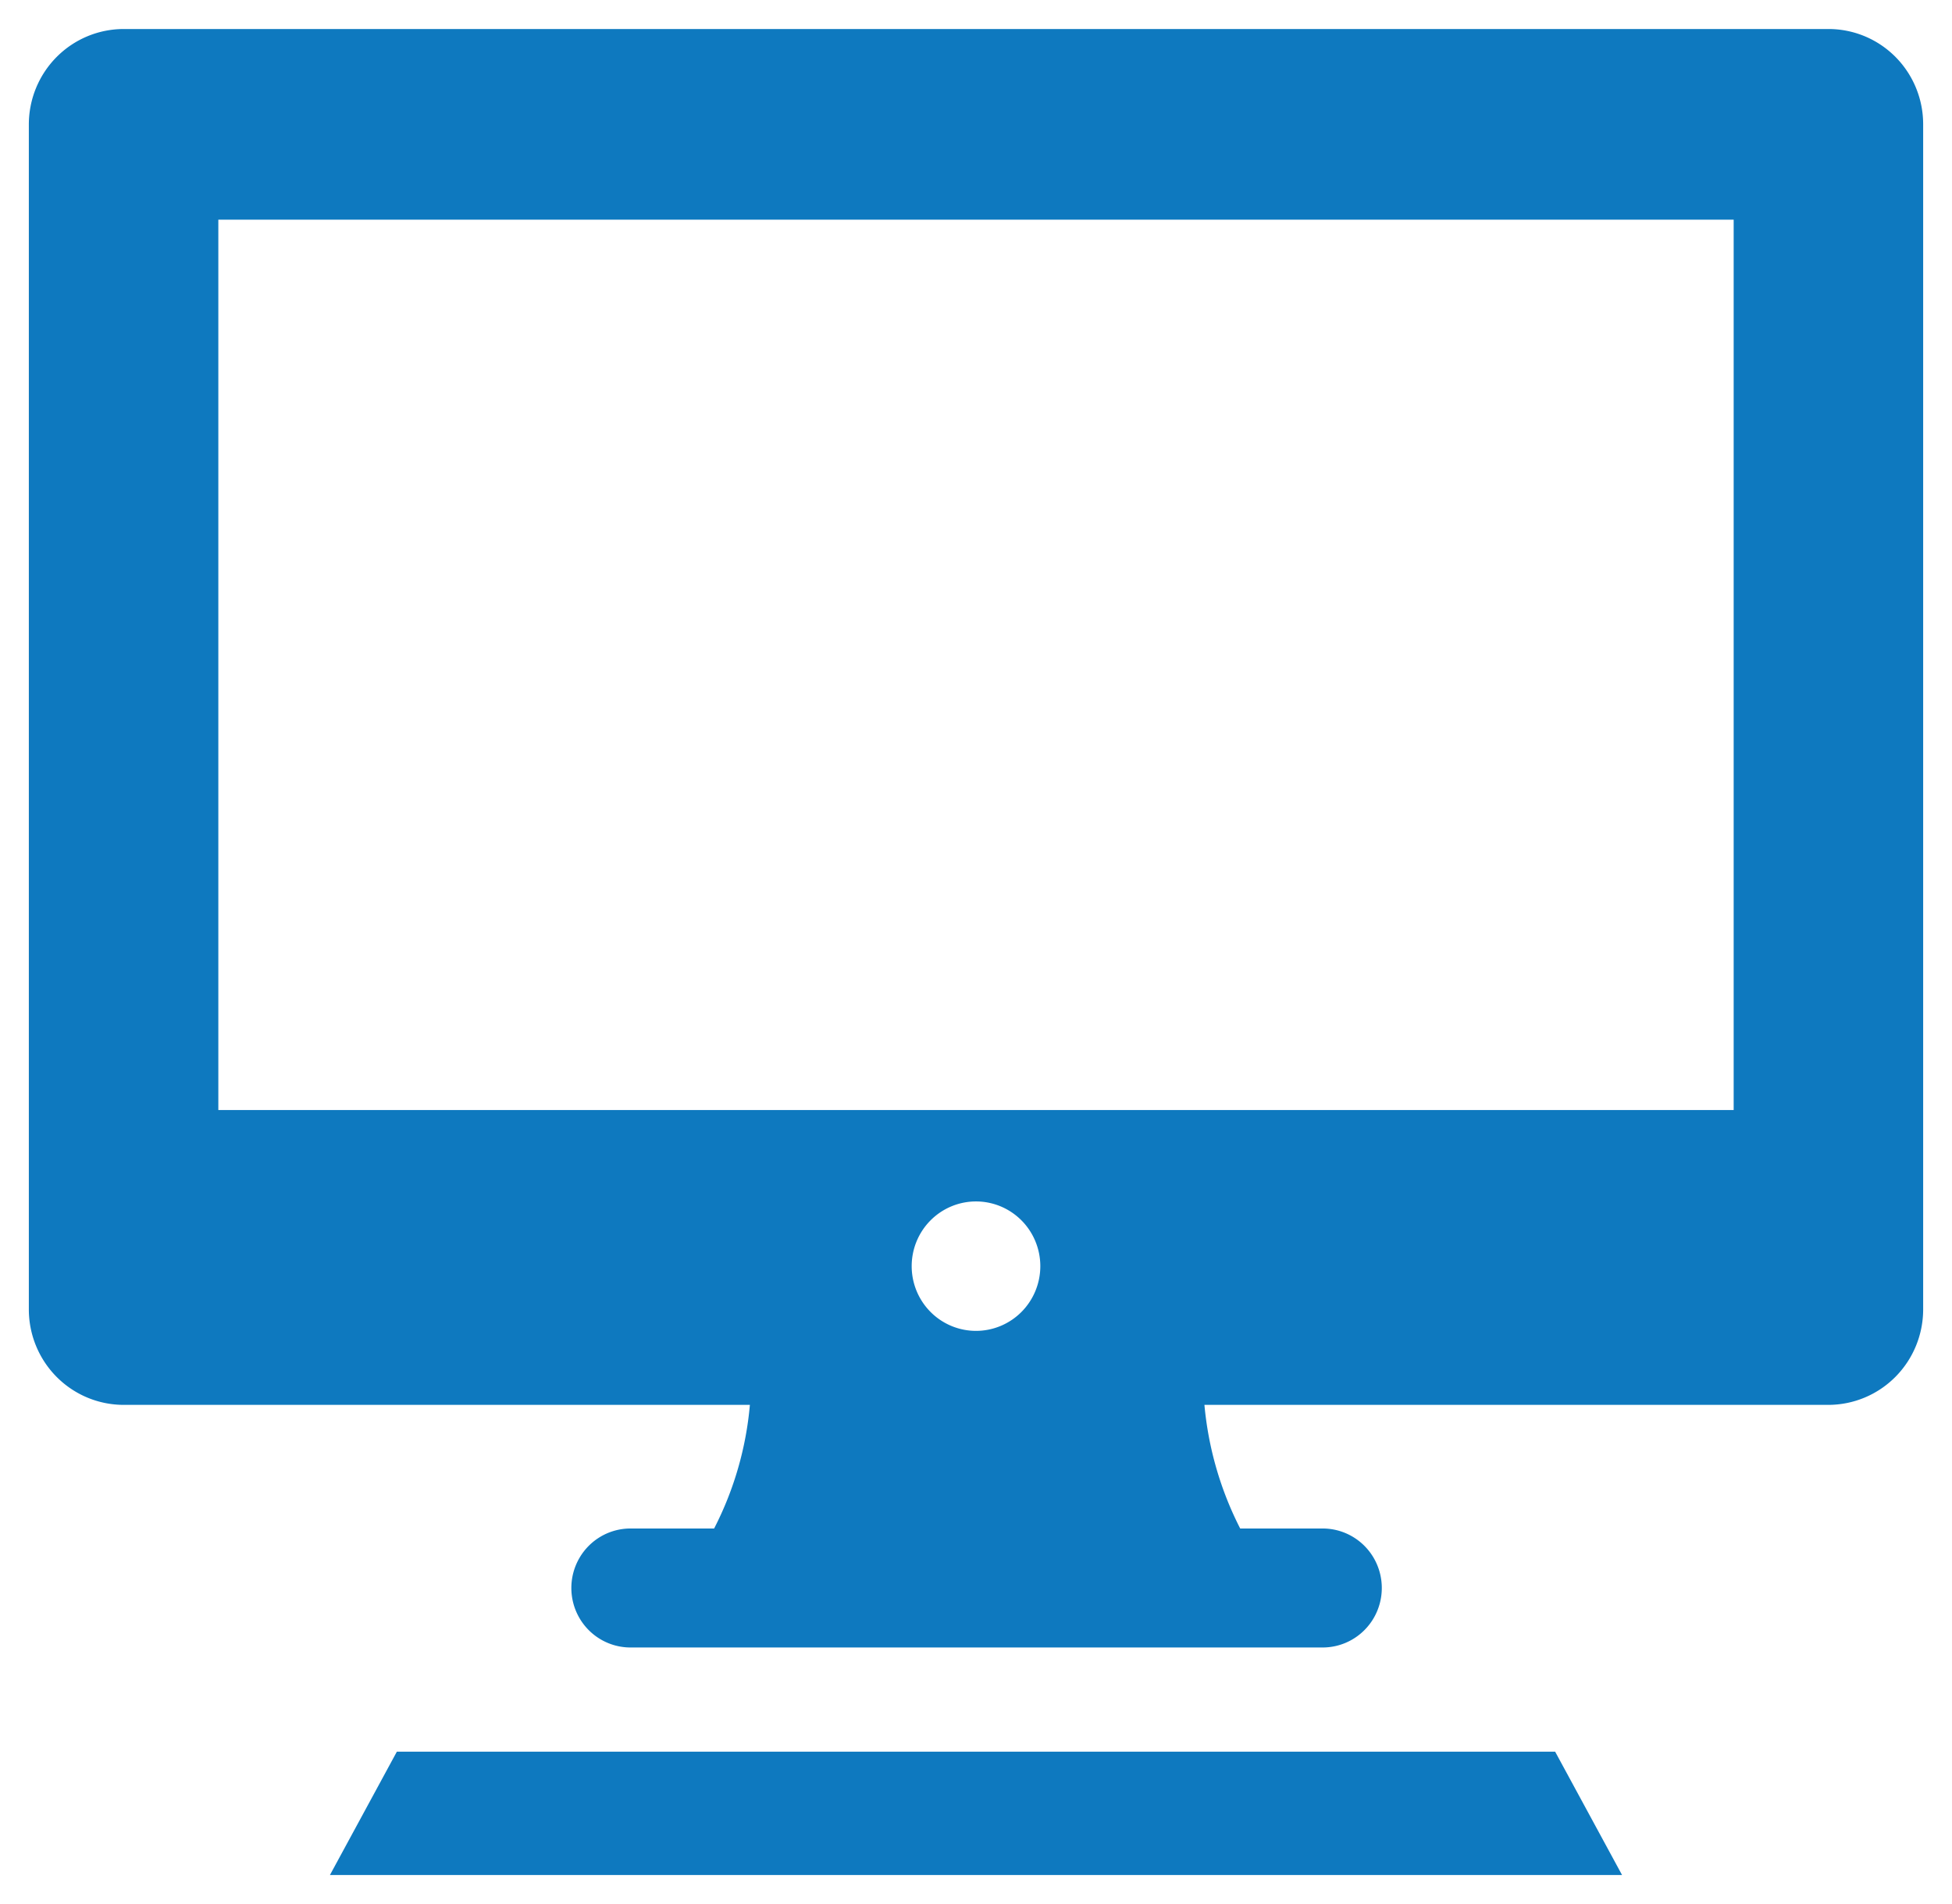
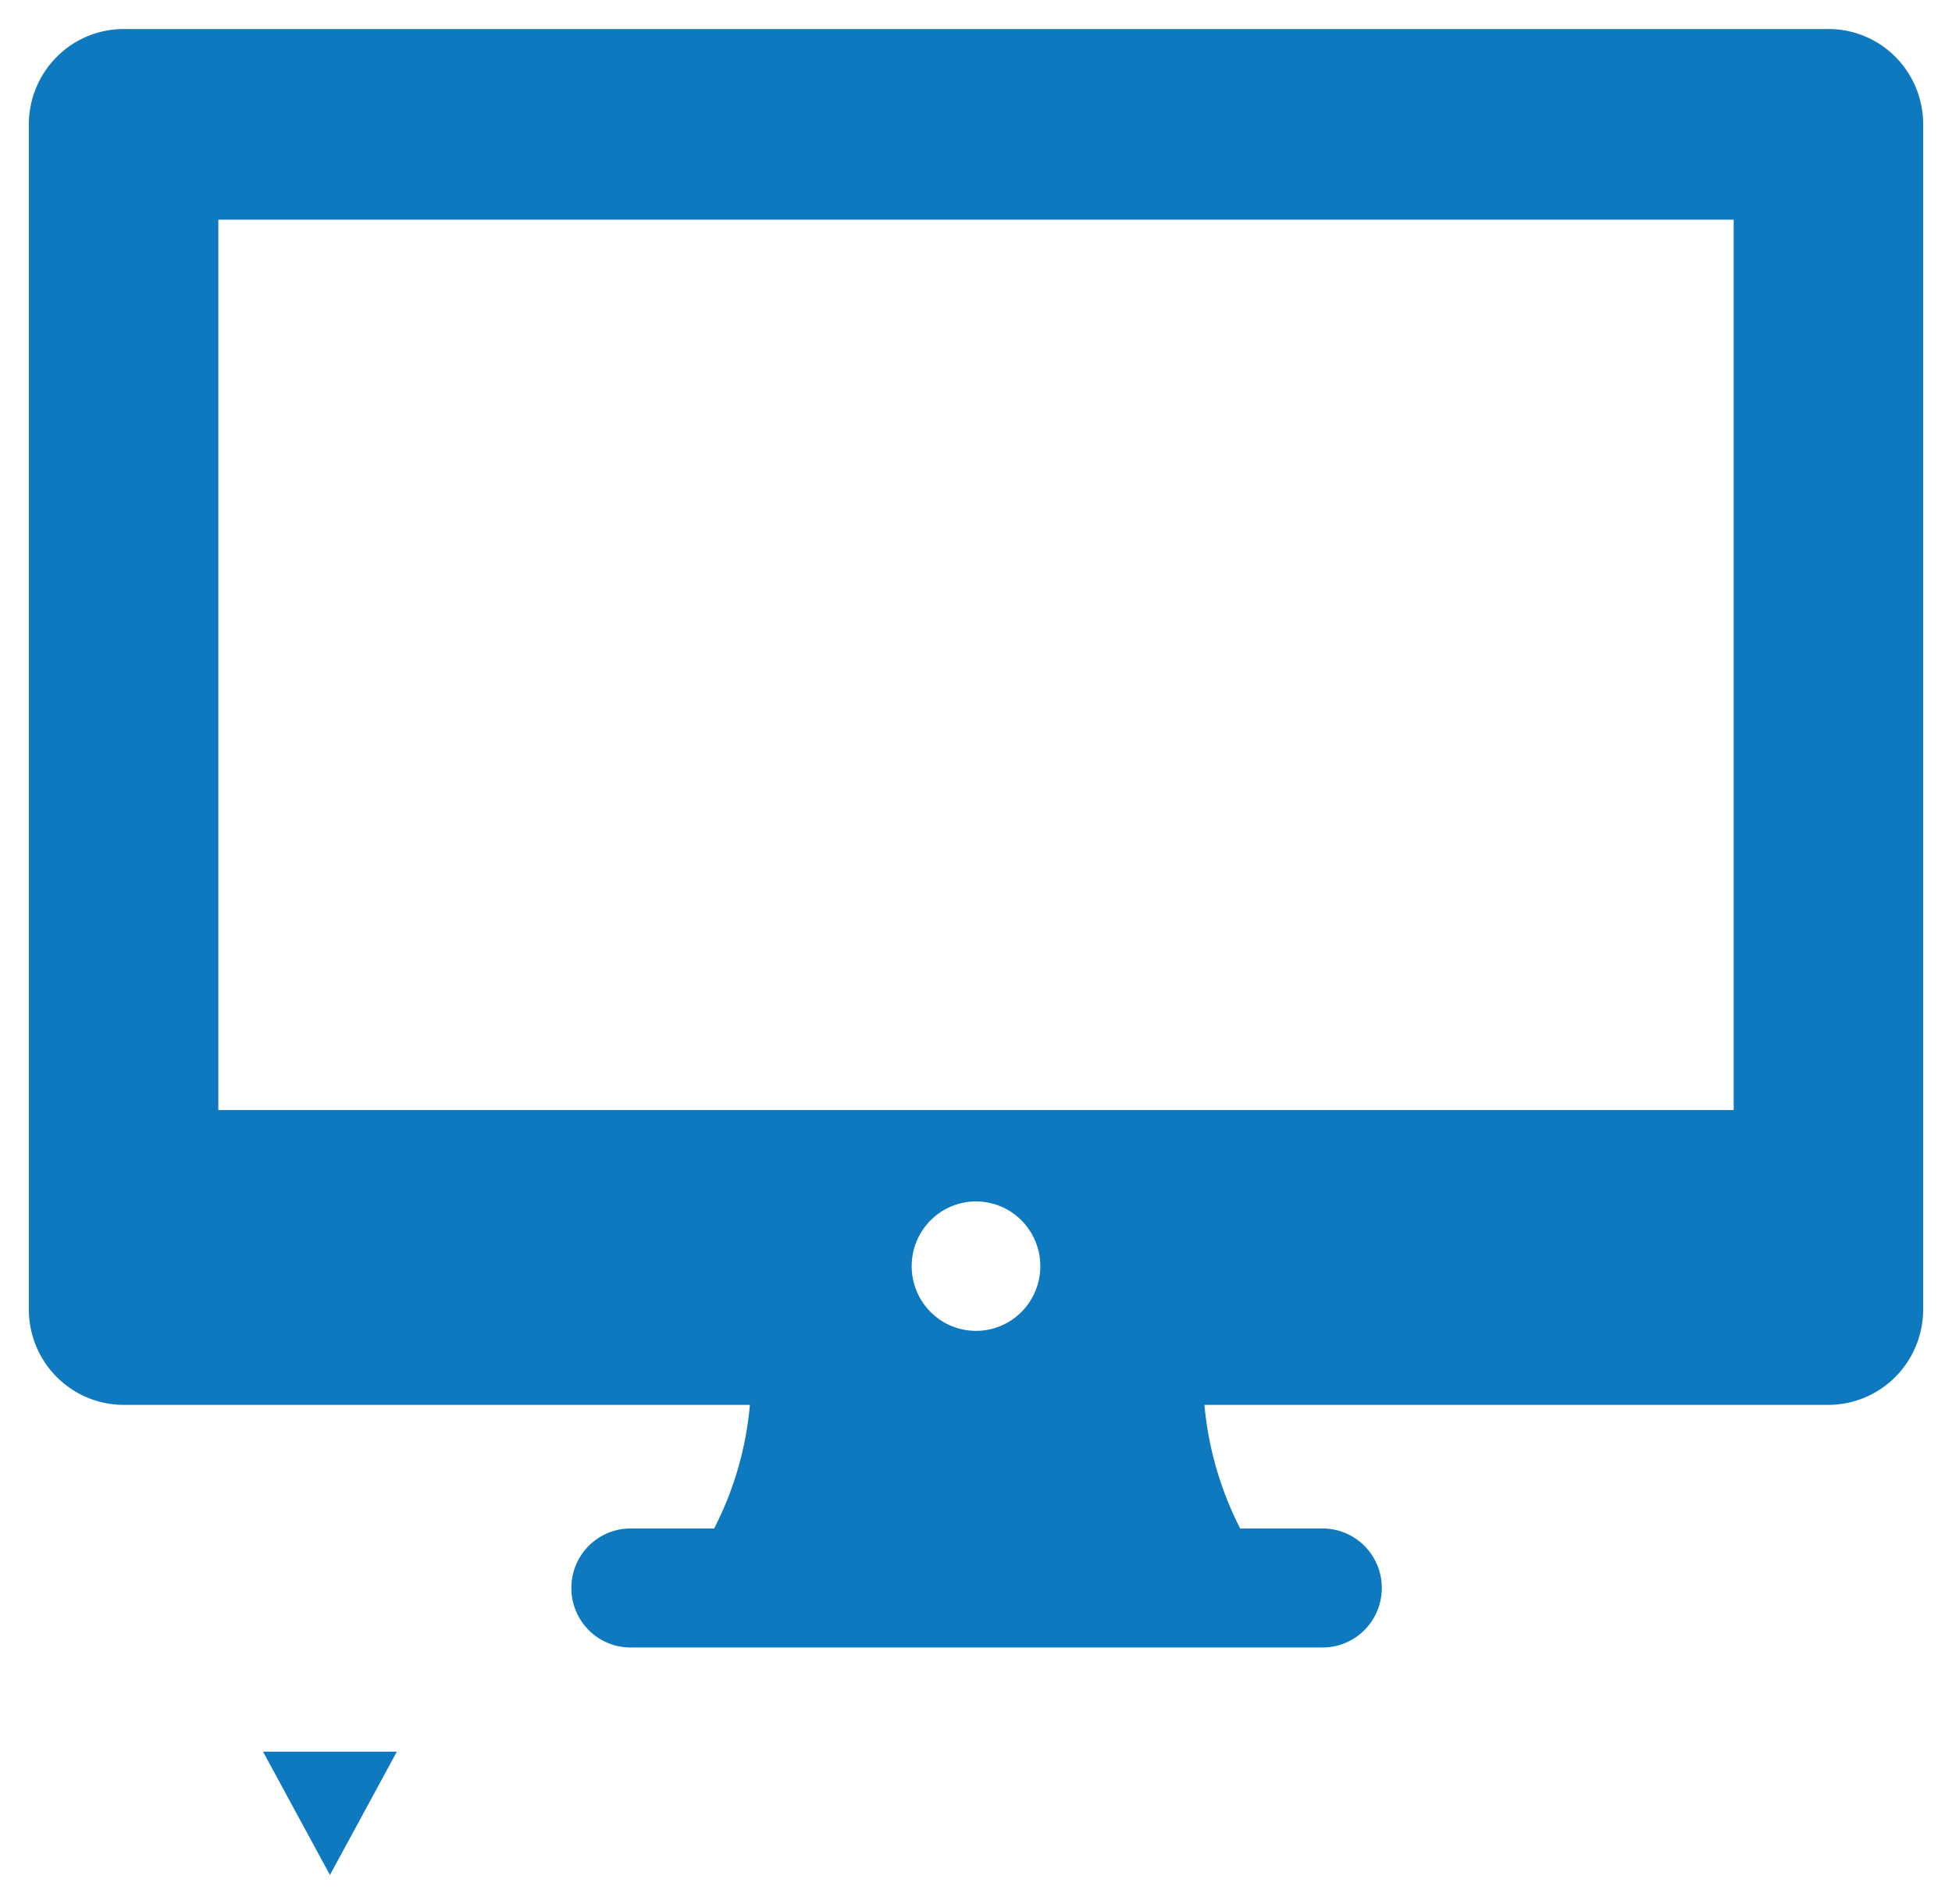
<svg xmlns="http://www.w3.org/2000/svg" version="1.2" overflow="visible" preserveAspectRatio="none" viewBox="0 0 67.68 65.61" width="41" height="40">
  <g transform="translate(1, 1)">
    <defs>
      <style>.cls-1_1629910748622{fill:#0e79bf;}</style>
    </defs>
    <g id="Layer_2_1629910748622">
      <g id="Layer_1-2_1629910748622">
-         <path d="M62.4,0H3.29A3.29,3.29,0,0,0,0,3.29V44.12a3.29,3.29,0,0,0,3.29,3.29H25a11.44,11.44,0,0,1-1.24,4.26H20.86a2,2,0,0,0,0,4.1h24a2.05,2.05,0,1,0,0-4.1H42a11.63,11.63,0,0,1-1.24-4.26H62.4a3.29,3.29,0,0,0,3.28-3.29V3.29A3.28,3.28,0,0,0,62.4,0ZM32.84,44.86a2.23,2.23,0,1,1,2.23-2.23A2.23,2.23,0,0,1,32.84,44.86Zm26.27-7.61H6.57V6.57H59.11ZM12.76,59.36l-2.32,4.25h44.8l-2.32-4.25Z" class="cls-1_1629910748622" vector-effect="non-scaling-stroke" />
+         <path d="M62.4,0H3.29A3.29,3.29,0,0,0,0,3.29V44.12a3.29,3.29,0,0,0,3.29,3.29H25a11.44,11.44,0,0,1-1.24,4.26H20.86a2,2,0,0,0,0,4.1h24a2.05,2.05,0,1,0,0-4.1H42a11.63,11.63,0,0,1-1.24-4.26H62.4a3.29,3.29,0,0,0,3.28-3.29V3.29A3.28,3.28,0,0,0,62.4,0ZM32.84,44.86a2.23,2.23,0,1,1,2.23-2.23A2.23,2.23,0,0,1,32.84,44.86Zm26.27-7.61H6.57V6.57H59.11ZM12.76,59.36l-2.32,4.25l-2.32-4.25Z" class="cls-1_1629910748622" vector-effect="non-scaling-stroke" />
      </g>
    </g>
  </g>
</svg>